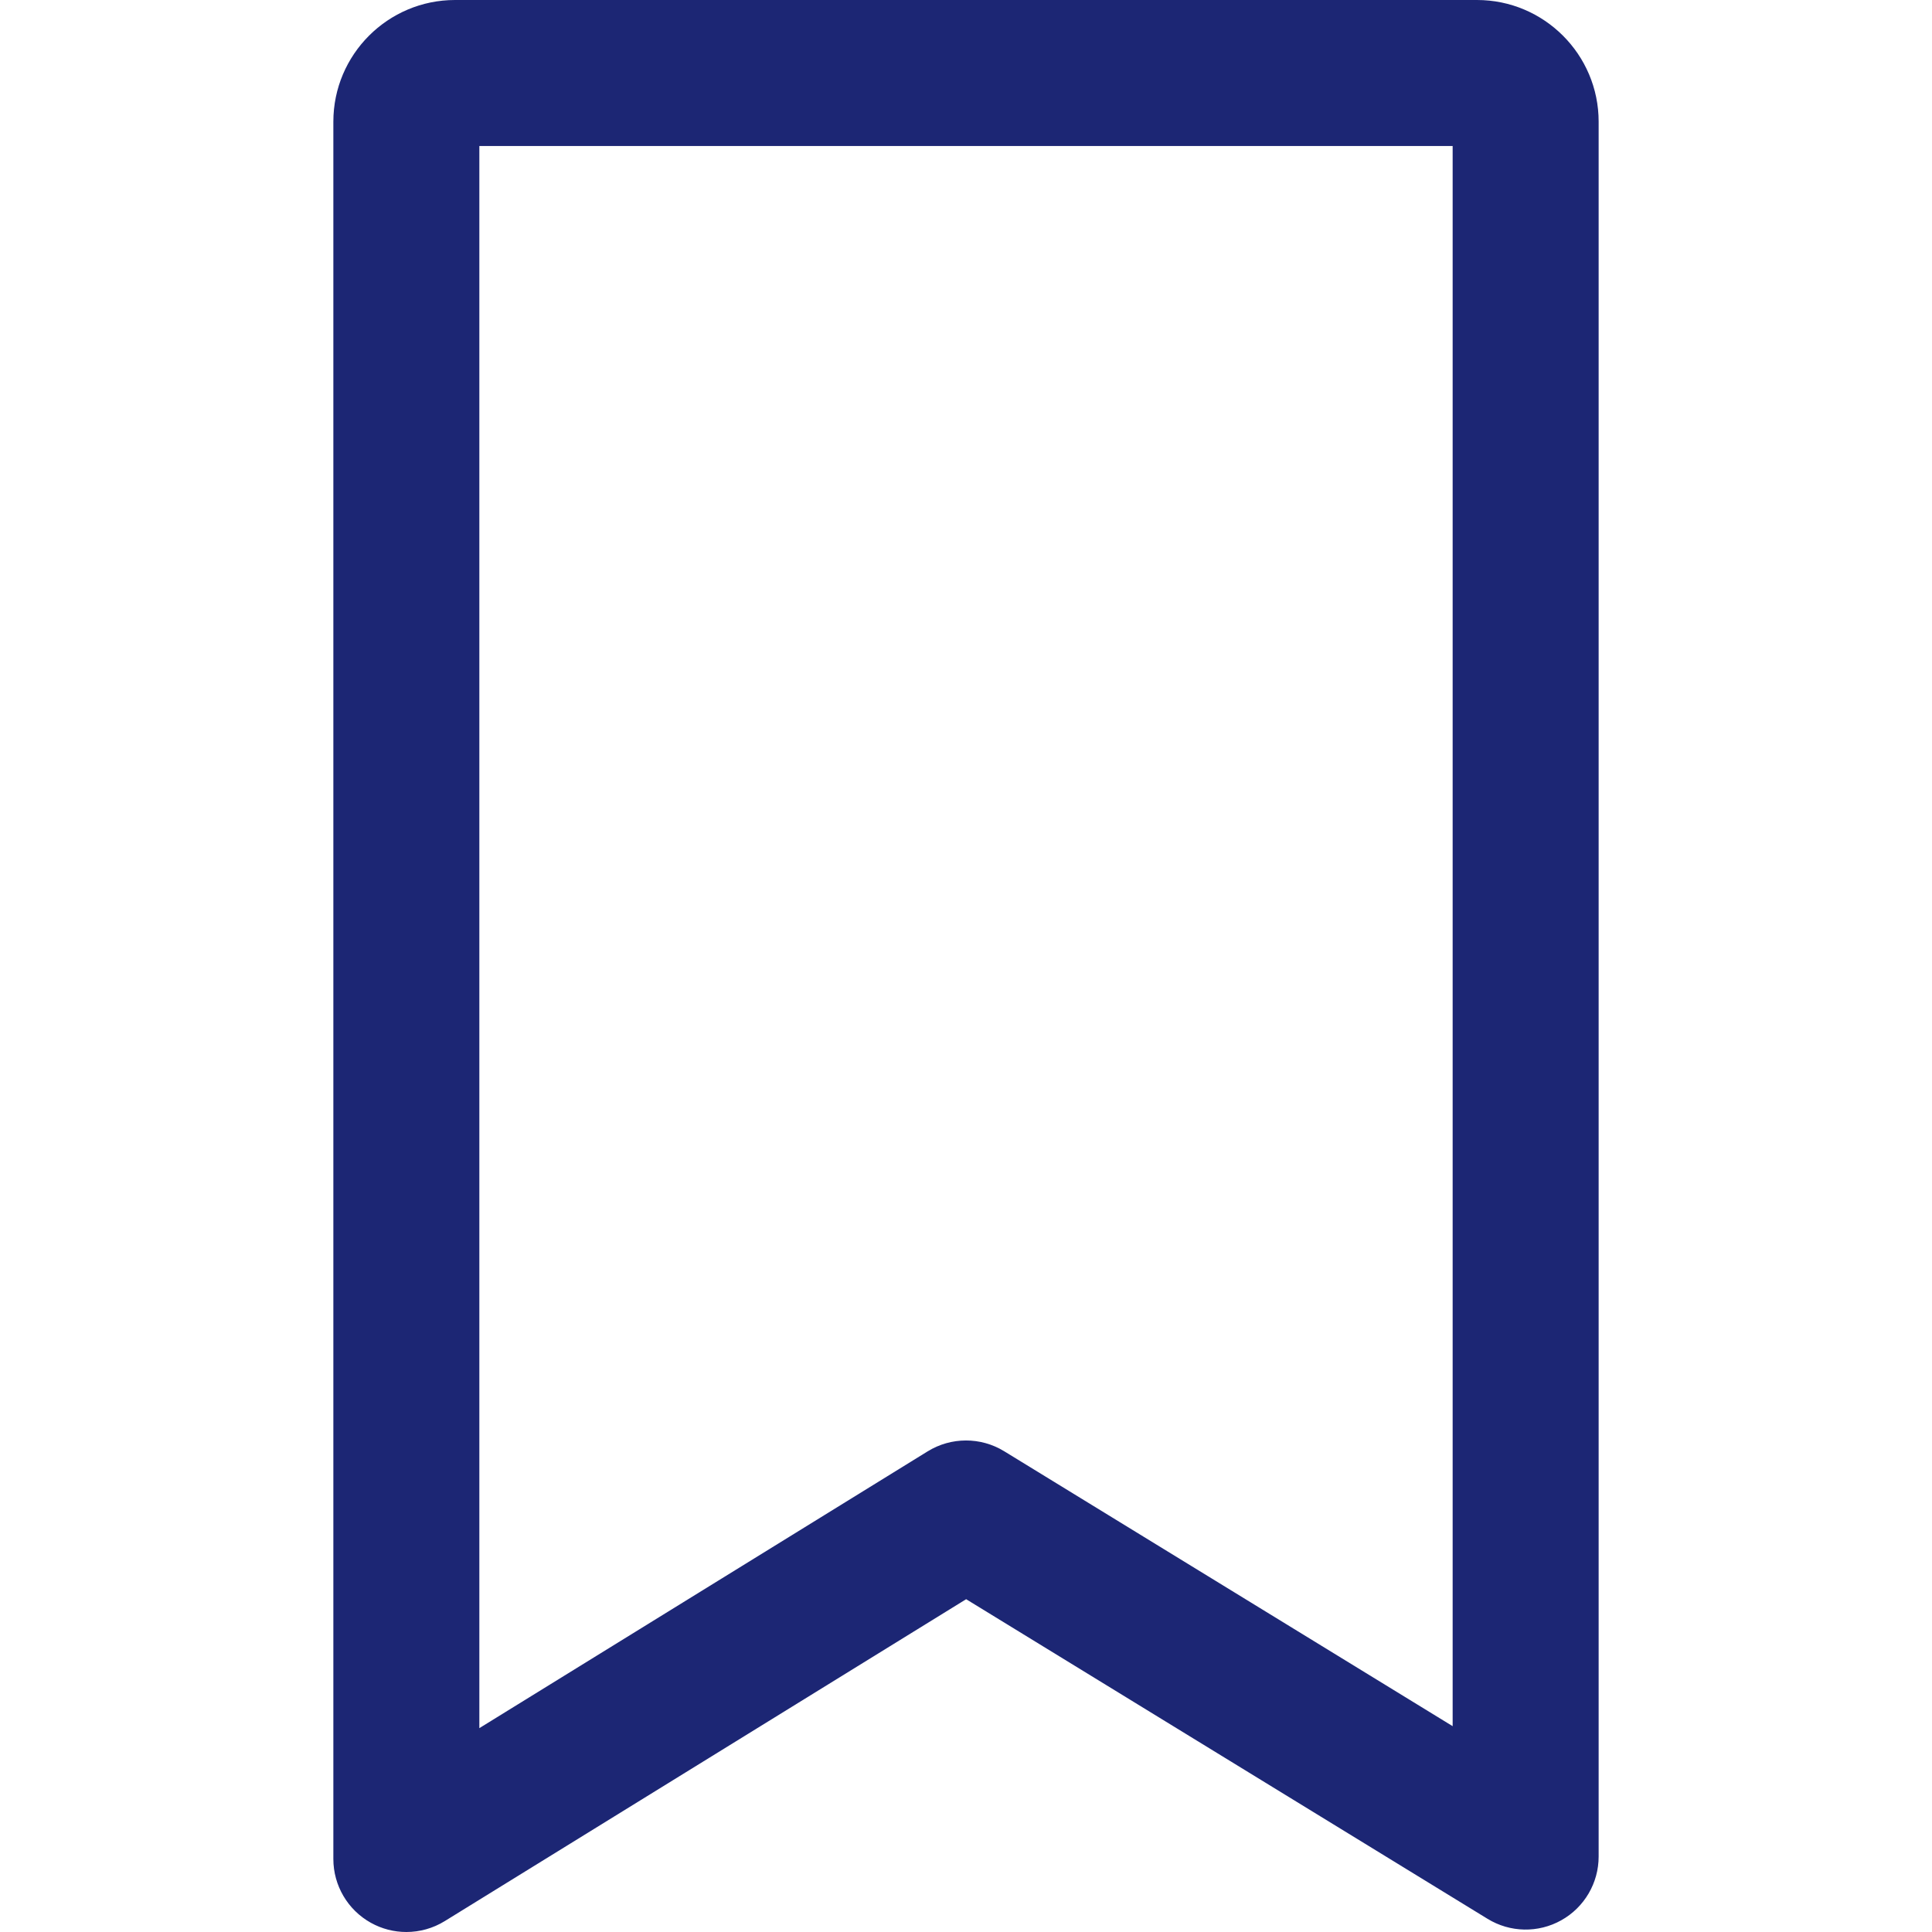
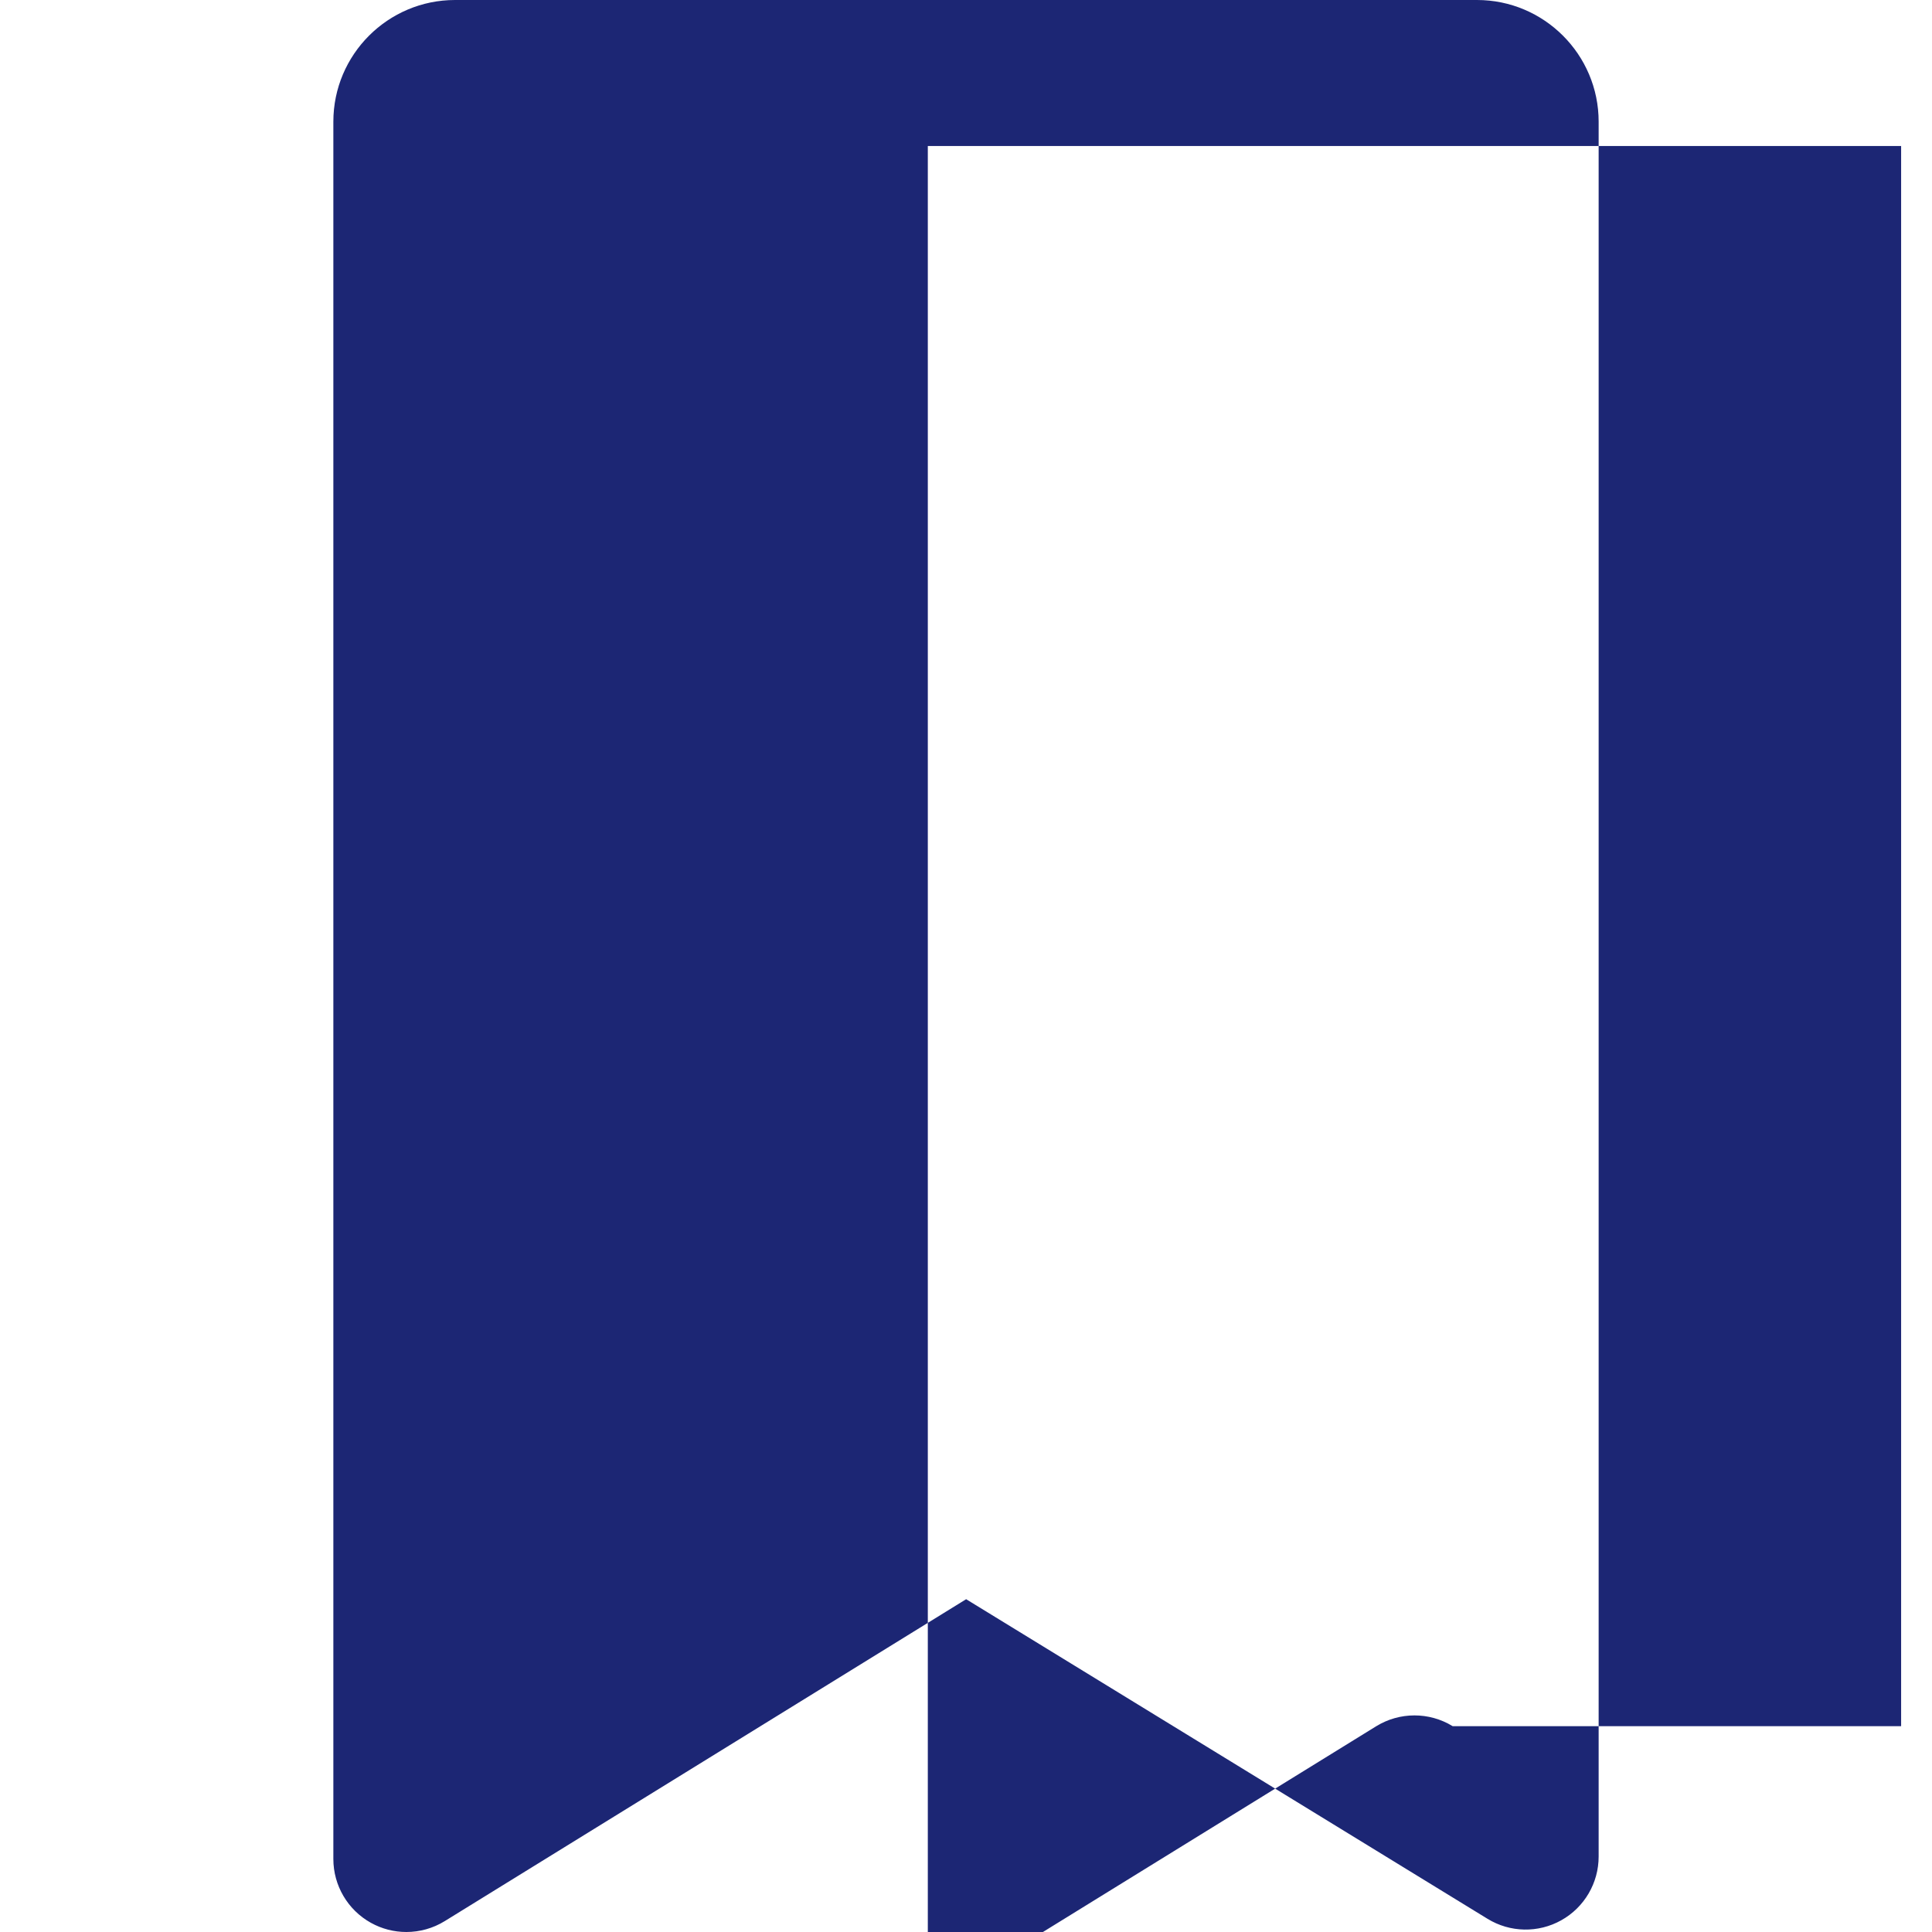
<svg xmlns="http://www.w3.org/2000/svg" version="1.1" width="512" height="512" x="0" y="0" viewBox="0 0 512 512" style="enable-background:new 0 0 512 512" xml:space="preserve" class="">
  <g>
    <g>
      <g>
-         <path d="M391.416,0H120.584c-17.778,0-32.242,14.464-32.242,32.242v460.413c0,7.016,3.798,13.477,9.924,16.895    c2.934,1.638,6.178,2.45,9.421,2.45c3.534,0,7.055-0.961,10.169-2.882l138.182-85.312l138.163,84.693    c5.971,3.669,13.458,3.817,19.564,0.387c6.107-3.418,9.892-9.872,9.892-16.875V32.242C423.657,14.464,409.194,0,391.416,0z     M384.967,457.453l-118.85-72.86c-6.229-3.817-14.07-3.798-20.28,0.032l-118.805,73.35V38.69h257.935V457.453z" fill="#1c2674" data-original="#000000" style="" />
+         <path d="M391.416,0H120.584c-17.778,0-32.242,14.464-32.242,32.242v460.413c0,7.016,3.798,13.477,9.924,16.895    c2.934,1.638,6.178,2.45,9.421,2.45c3.534,0,7.055-0.961,10.169-2.882l138.182-85.312l138.163,84.693    c5.971,3.669,13.458,3.817,19.564,0.387c6.107-3.418,9.892-9.872,9.892-16.875V32.242C423.657,14.464,409.194,0,391.416,0z     M384.967,457.453c-6.229-3.817-14.07-3.798-20.28,0.032l-118.805,73.35V38.69h257.935V457.453z" fill="#1c2674" data-original="#000000" style="" />
      </g>
    </g>
    <g>
</g>
    <g>
</g>
    <g>
</g>
    <g>
</g>
    <g>
</g>
    <g>
</g>
    <g>
</g>
    <g>
</g>
    <g>
</g>
    <g>
</g>
    <g>
</g>
    <g>
</g>
    <g>
</g>
    <g>
</g>
    <g>
</g>
  </g>
</svg>